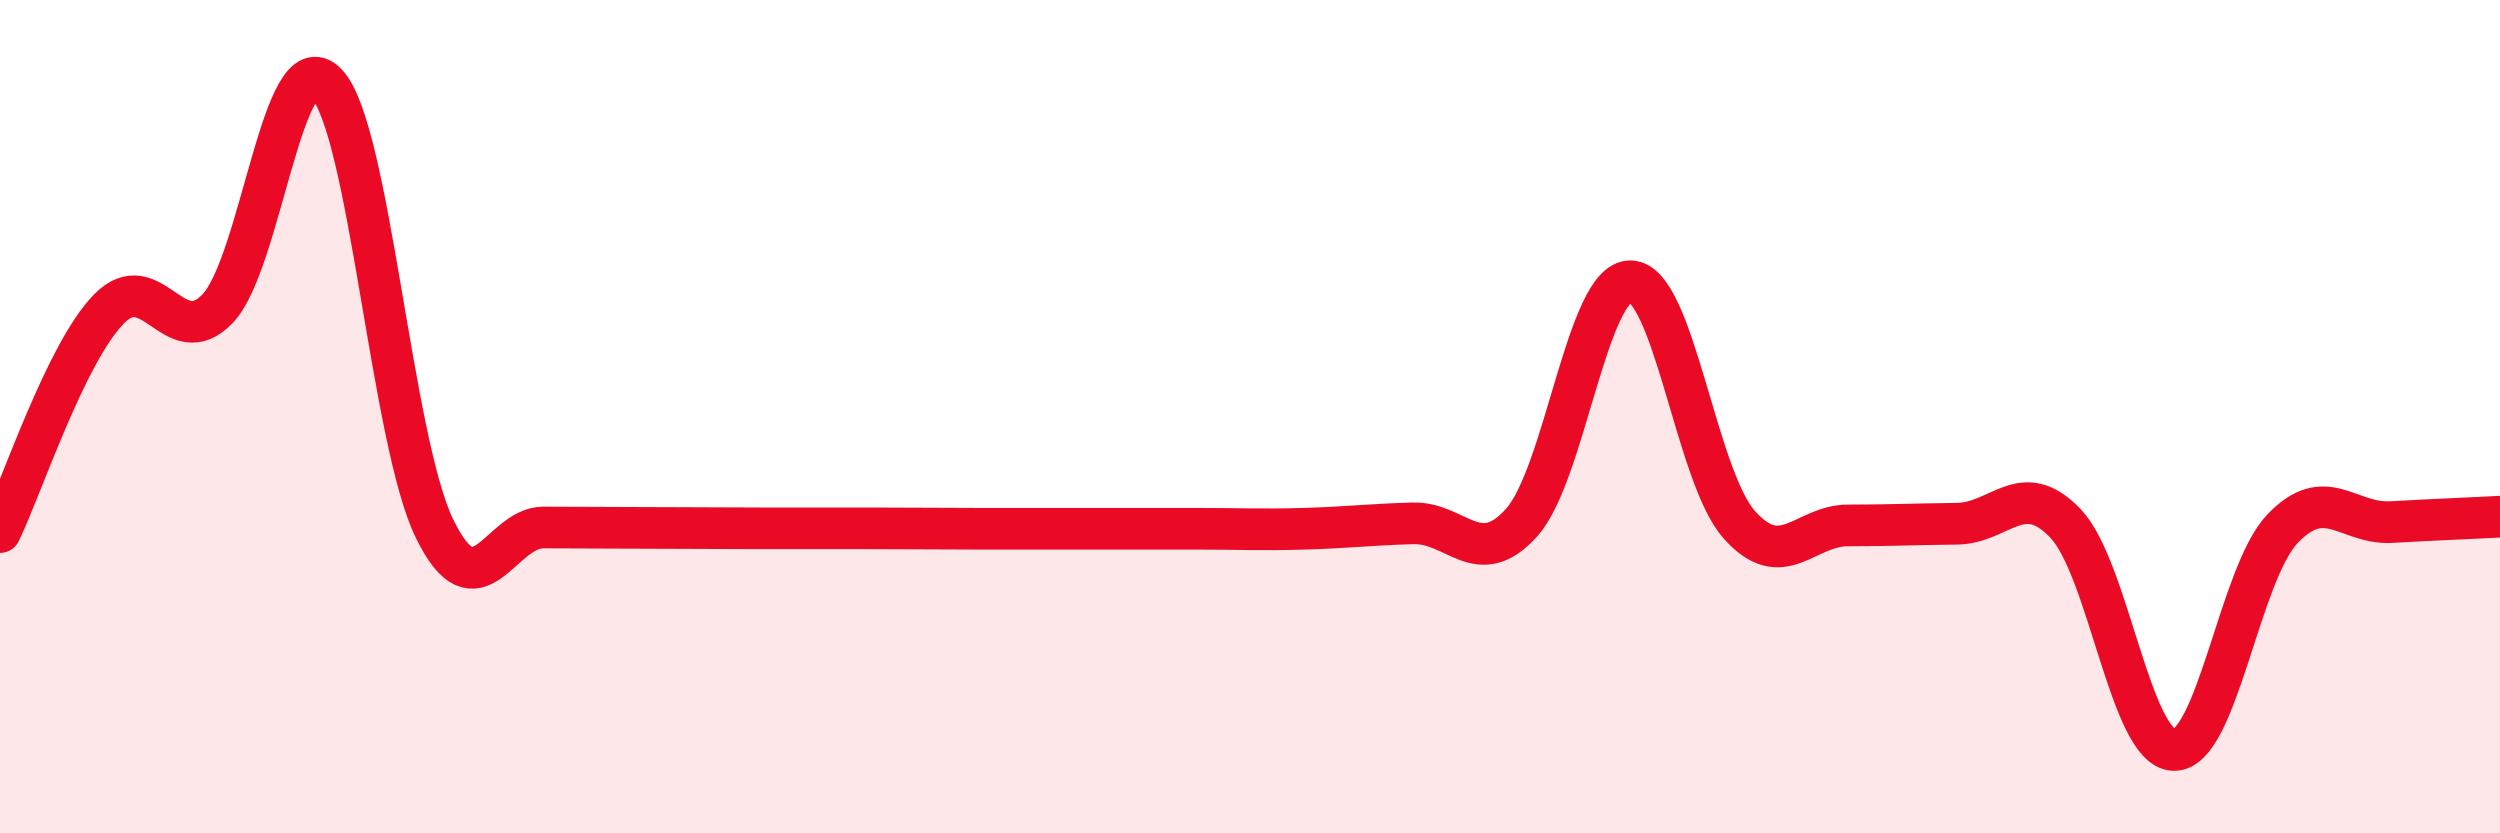
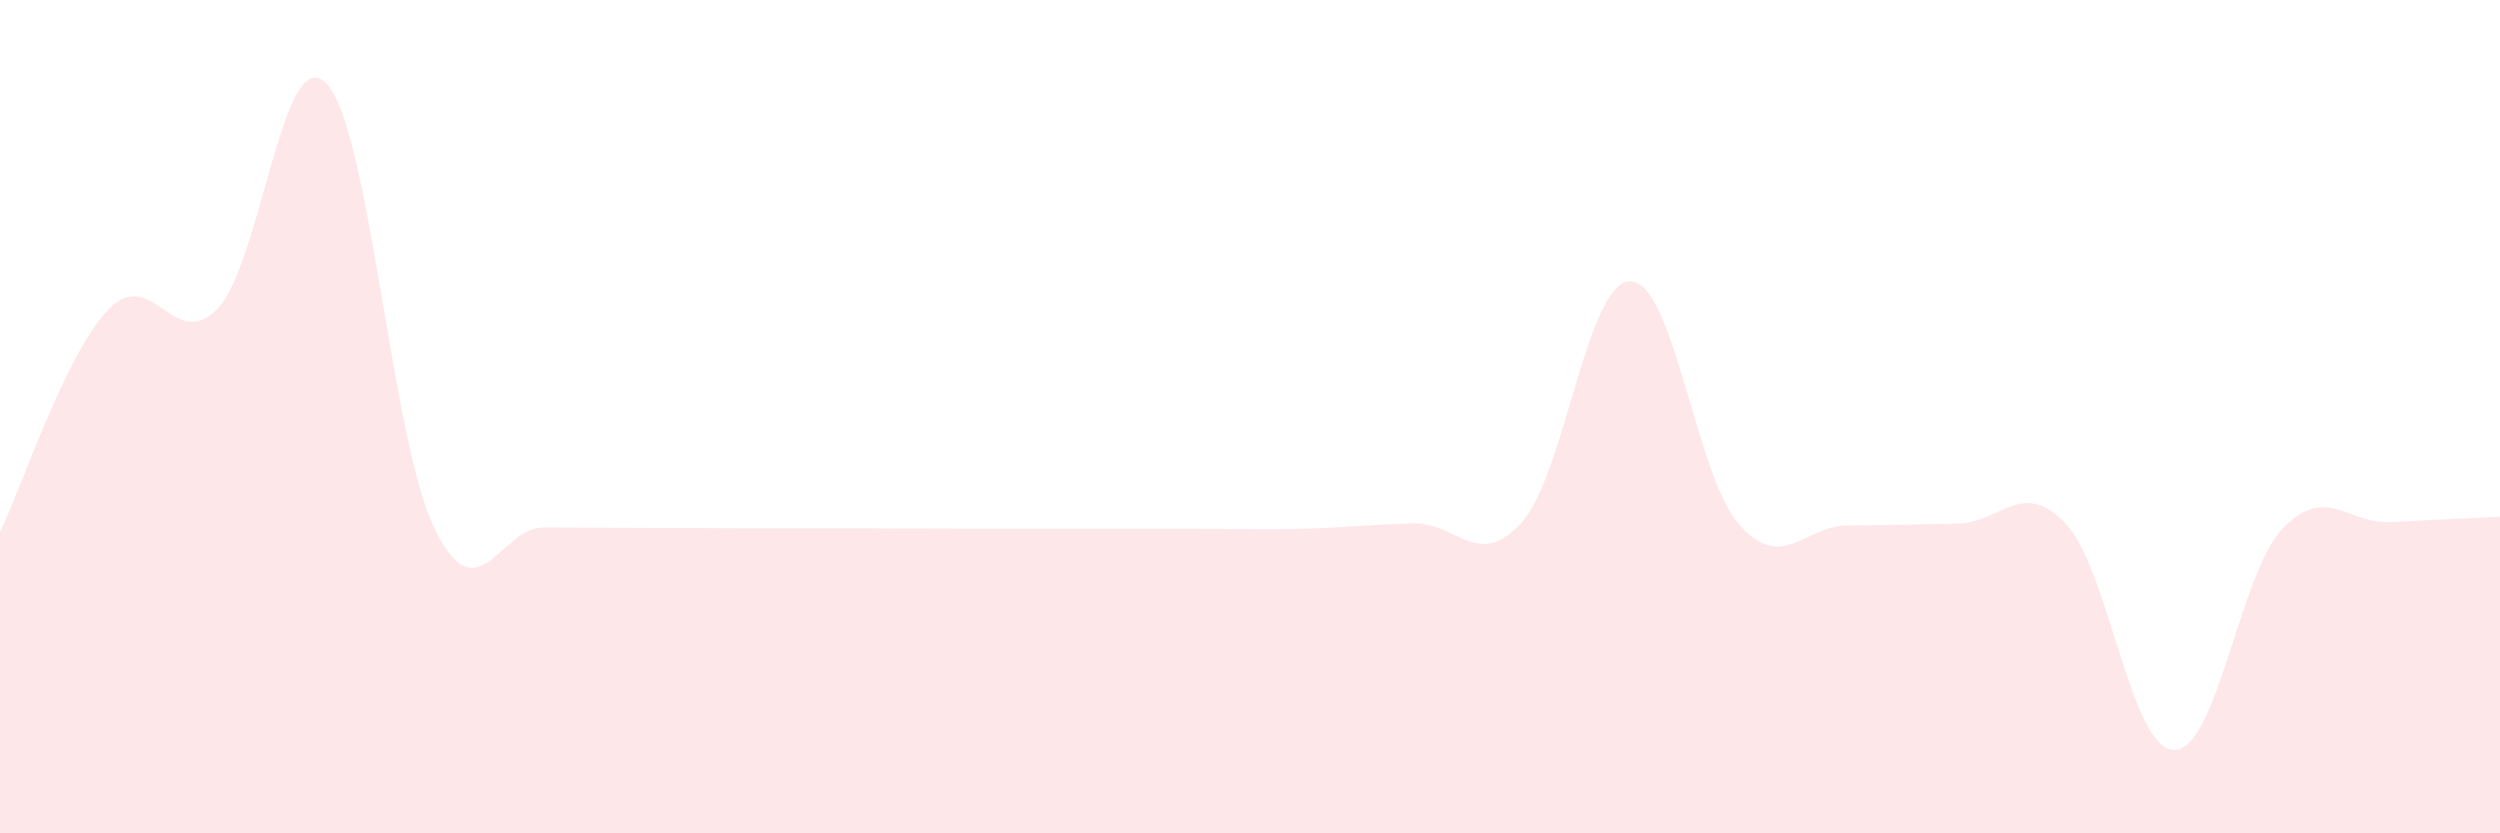
<svg xmlns="http://www.w3.org/2000/svg" width="60" height="20" viewBox="0 0 60 20">
  <path d="M 0,12.77 C 0.52,11.7 1.57,8.49 2.61,7.42 C 3.65,6.35 4.18,8.49 5.22,7.41 C 6.26,6.33 6.79,0.94 7.83,2 C 8.87,3.06 9.39,10.56 10.43,12.69 C 11.47,14.82 12,12.66 13.04,12.66 C 14.08,12.66 14.61,12.67 15.65,12.67 C 16.69,12.67 17.22,12.68 18.26,12.68 C 19.3,12.68 19.83,12.68 20.87,12.68 C 21.91,12.68 22.44,12.69 23.48,12.69 C 24.52,12.69 25.05,12.69 26.09,12.69 C 27.13,12.69 27.66,12.69 28.7,12.69 C 29.74,12.69 30.26,12.72 31.3,12.69 C 32.34,12.66 32.87,12.59 33.91,12.56 C 34.95,12.53 35.48,13.7 36.52,12.54 C 37.56,11.38 38.09,6.74 39.13,6.75 C 40.17,6.76 40.7,11.42 41.74,12.59 C 42.78,13.76 43.31,12.61 44.35,12.61 C 45.39,12.61 45.92,12.58 46.96,12.57 C 48,12.56 48.53,11.47 49.57,12.56 C 50.61,13.65 51.13,17.97 52.17,18 C 53.21,18.03 53.74,13.78 54.78,12.69 C 55.82,11.6 56.35,12.59 57.39,12.53 C 58.43,12.47 59.48,12.43 60,12.4L60 20L0 20Z" fill="#EB0A25" opacity="0.1" stroke-linecap="round" stroke-linejoin="round" />
-   <path d="M 0,12.77 C 0.52,11.7 1.57,8.49 2.61,7.42 C 3.65,6.35 4.18,8.49 5.22,7.41 C 6.26,6.33 6.79,0.94 7.83,2 C 8.87,3.06 9.39,10.56 10.43,12.69 C 11.47,14.82 12,12.66 13.04,12.66 C 14.08,12.66 14.61,12.67 15.65,12.67 C 16.69,12.67 17.22,12.68 18.26,12.68 C 19.3,12.68 19.83,12.68 20.87,12.68 C 21.91,12.68 22.44,12.69 23.48,12.69 C 24.52,12.69 25.05,12.69 26.09,12.69 C 27.13,12.69 27.66,12.69 28.7,12.69 C 29.74,12.69 30.26,12.72 31.3,12.69 C 32.34,12.66 32.87,12.59 33.91,12.56 C 34.95,12.53 35.48,13.7 36.52,12.54 C 37.56,11.38 38.09,6.74 39.13,6.75 C 40.17,6.76 40.7,11.42 41.74,12.59 C 42.78,13.76 43.31,12.61 44.35,12.61 C 45.39,12.61 45.92,12.58 46.96,12.57 C 48,12.56 48.53,11.47 49.57,12.56 C 50.61,13.65 51.13,17.97 52.17,18 C 53.21,18.03 53.74,13.78 54.78,12.69 C 55.82,11.6 56.35,12.59 57.39,12.53 C 58.43,12.47 59.48,12.43 60,12.4" stroke="#EB0A25" stroke-width="1" fill="none" stroke-linecap="round" stroke-linejoin="round" />
</svg>